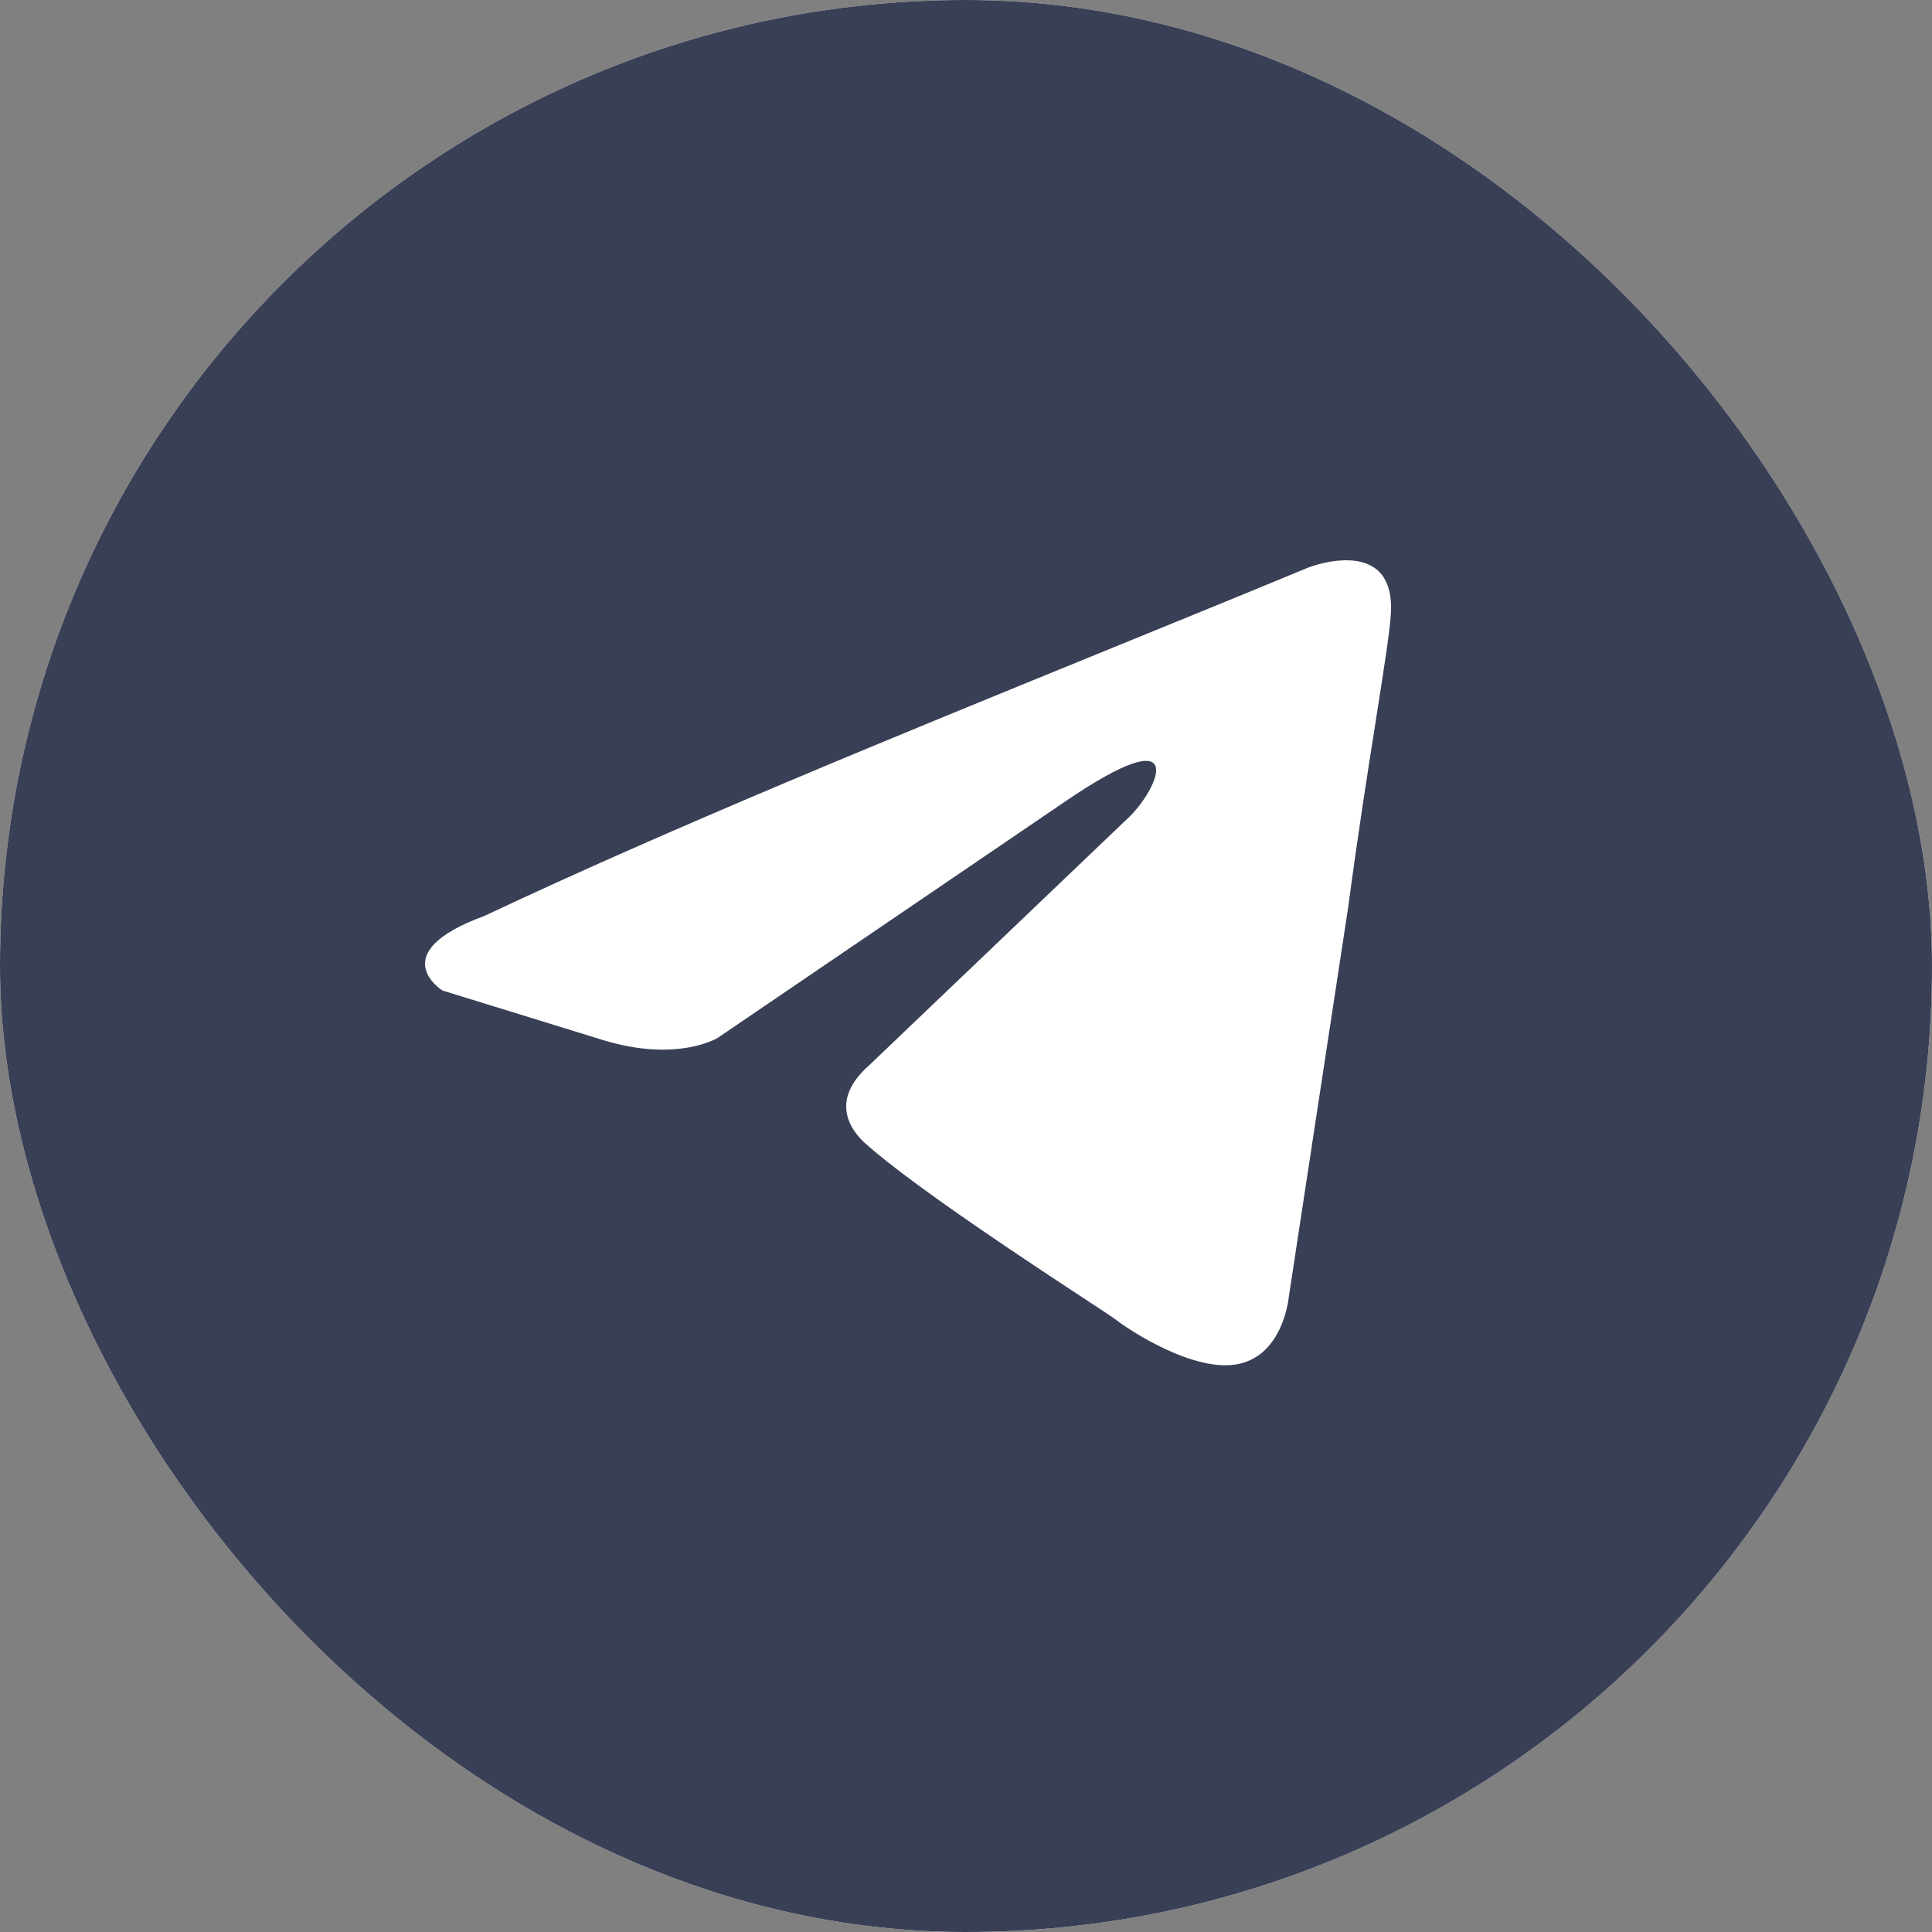
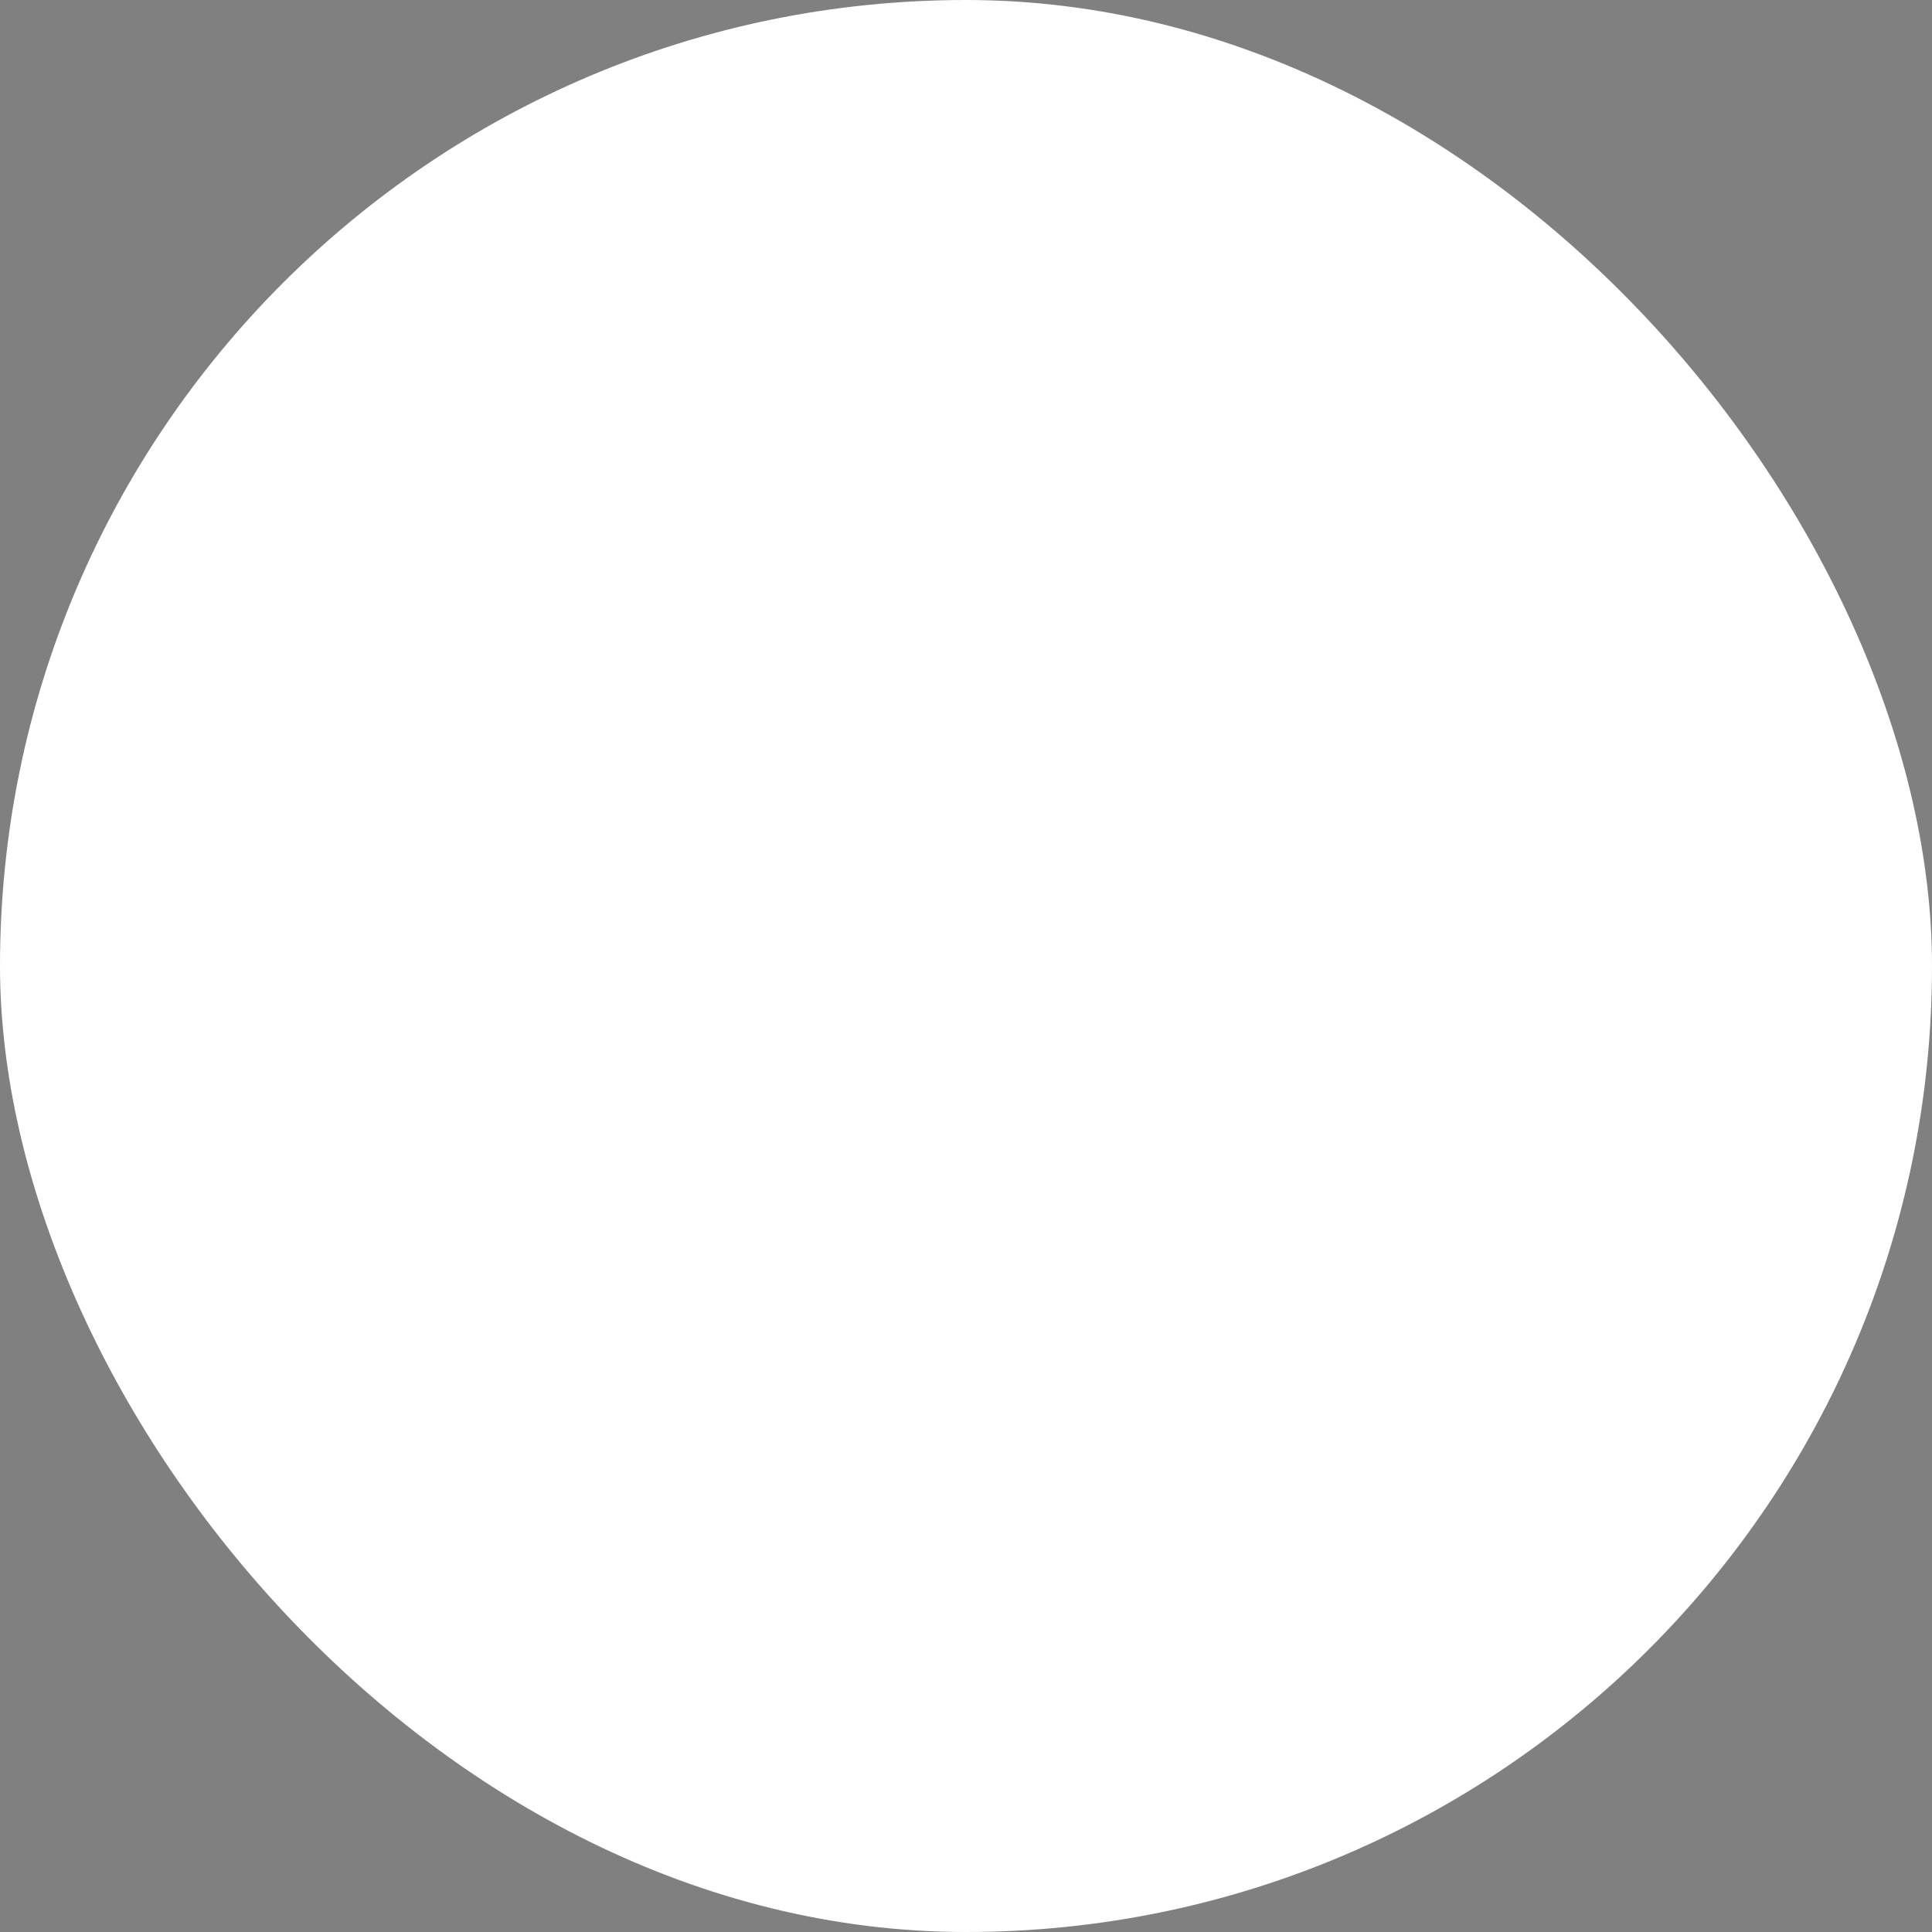
<svg xmlns="http://www.w3.org/2000/svg" width="40" height="40" viewBox="0 0 40 40" fill="none">
  <rect x="0" y="0" width="40" height="40" fill="#808080" stroke="none" />
  <g clip-path="url(#clip0_3296_28)">
    <rect width="40" height="40" rx="20" fill="white" />
-     <path fill-rule="evenodd" clip-rule="evenodd" d="M20 40C31.046 40 40 31.046 40 20C40 8.954 31.046 0 20 0C8.954 0 0 8.954 0 20C0 31.046 8.954 40 20 40ZM28.791 12.778C28.945 11.026 27.095 11.747 27.095 11.747C25.729 12.313 24.32 12.887 22.896 13.468C18.48 15.269 13.918 17.13 10.032 18.962C7.925 19.734 9.159 20.507 9.159 20.507L12.499 21.538C14.041 22.002 14.863 21.486 14.863 21.486L22.058 16.591C24.628 14.839 24.011 16.282 23.394 16.9L17.998 22.053C17.176 22.775 17.587 23.393 17.947 23.702C18.967 24.602 21.475 26.248 22.57 26.966C22.854 27.153 23.044 27.278 23.086 27.31C23.343 27.516 24.731 28.443 25.656 28.237C26.581 28.031 26.684 26.846 26.684 26.846L27.917 18.755C28.102 17.351 28.314 16.001 28.484 14.922C28.644 13.904 28.766 13.128 28.791 12.778Z" fill="#393F55" />
  </g>
  <defs>
    <clipPath id="clip0_3296_28">
      <rect width="40" height="40" rx="20" fill="white" />
    </clipPath>
  </defs>
</svg>